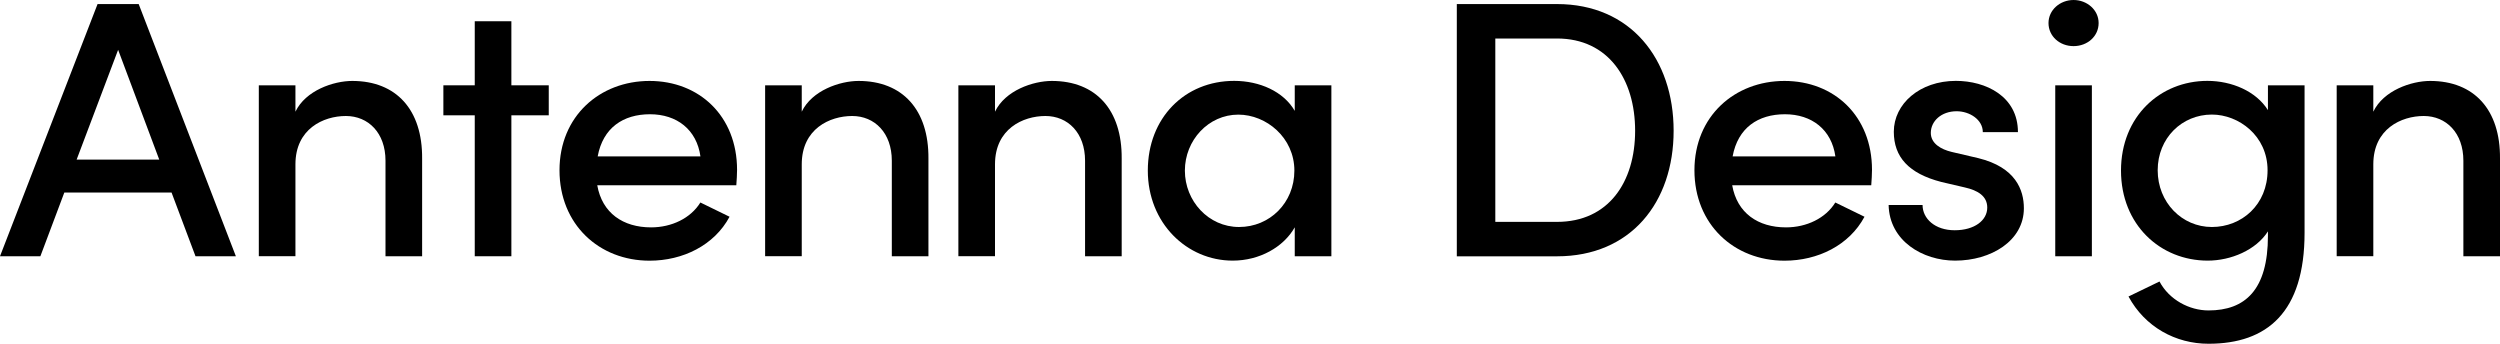
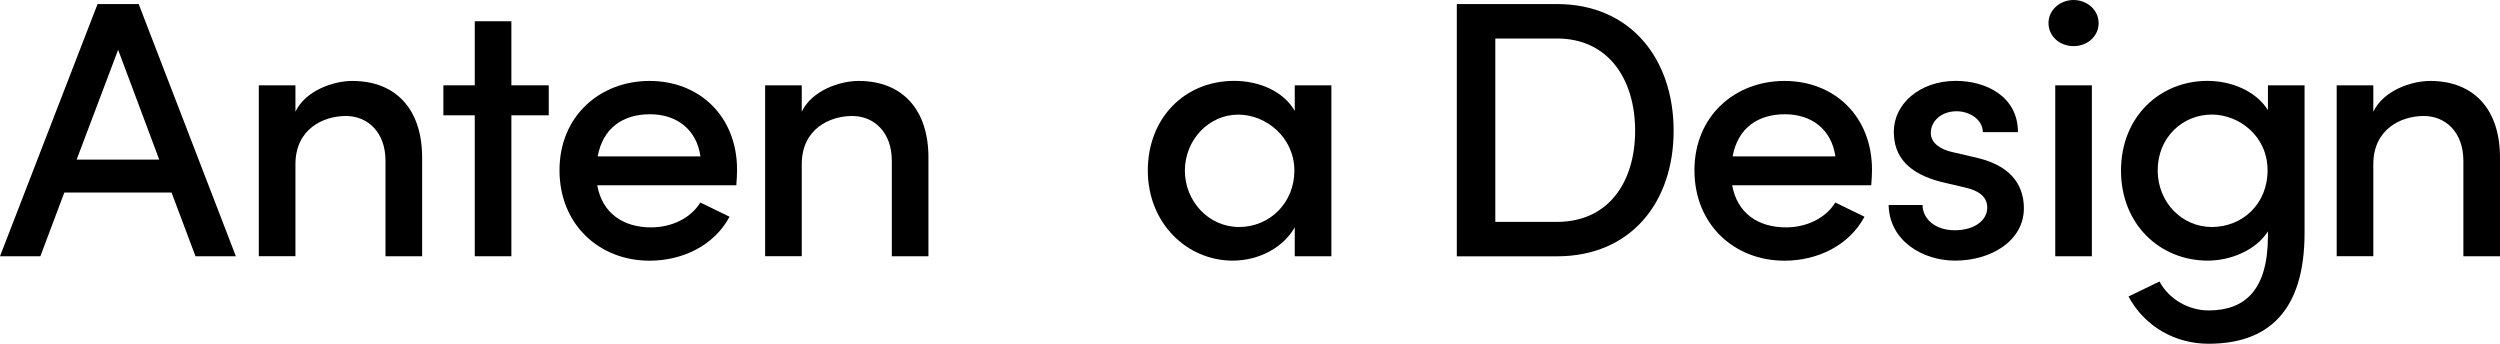
<svg xmlns="http://www.w3.org/2000/svg" viewBox="0 0 400 55">
  <g id="a" />
  <g id="b">
    <g id="c">
      <g>
        <path d="M31.28,41l-3.83-10.19H10.29l-3.83,10.19H0L15.61,.65h6.58l15.55,40.35h-6.46ZM12.26,25.54h13.22L18.9,7.97l-6.64,17.57Z" />
        <path d="M67.54,25.36v15.64h-5.86v-15.29c0-4.45-2.75-7.15-6.34-7.15s-8.07,2.05-8.07,7.73v14.7h-5.86V13.65h5.86v4.22c1.62-3.4,6.1-4.92,9.09-4.92,7.06,0,11.24,4.62,11.18,12.42Z" />
        <path d="M87.8,13.65v4.8h-5.98v22.55h-5.86V18.45h-5.02v-4.8h5.02V3.4h5.86V13.65h5.98Z" />
        <path d="M117.81,29.64h-22.25c.78,4.45,4.13,6.74,8.61,6.74,3.29,0,6.34-1.46,7.89-3.98l4.67,2.28c-2.45,4.57-7.47,7.03-12.8,7.03-8.07,0-14.41-5.8-14.41-14.47s6.46-14.29,14.41-14.29,14,5.62,14,14.23c0,.76-.06,1.58-.12,2.46Zm-5.74-4.62c-.6-4.28-3.77-6.74-8.07-6.74s-7.53,2.17-8.37,6.74h16.45Z" />
        <path d="M148.55,25.36v15.64h-5.86v-15.29c0-4.45-2.75-7.15-6.34-7.15s-8.07,2.05-8.07,7.73v14.7h-5.86V13.65h5.86v4.22c1.62-3.4,6.1-4.92,9.09-4.92,7.05,0,11.24,4.62,11.18,12.42Z" />
-         <path d="M179.47,25.36v15.64h-5.86v-15.29c0-4.45-2.75-7.15-6.34-7.15s-8.07,2.05-8.07,7.73v14.7h-5.86V13.65h5.86v4.22c1.62-3.4,6.1-4.92,9.09-4.92,7.06,0,11.24,4.62,11.18,12.42Z" />
        <path d="M207.16,13.65h5.86v27.35h-5.86v-4.63c-1.79,3.16-5.62,5.33-9.93,5.33-7.3,0-13.58-5.97-13.58-14.41s5.92-14.35,13.82-14.35c4.07,0,7.9,1.7,9.69,4.8v-4.1Zm-.06,13.65c0-5.27-4.48-8.96-8.97-8.96-4.78,0-8.55,4.1-8.55,8.96s3.77,9.02,8.67,9.02,8.85-3.86,8.85-9.02Z" />
        <path d="M249.12,.65c11.78,0,18.66,8.78,18.66,20.27s-6.88,20.09-18.66,20.09h-16.03V.65h16.03Zm0,34.85c8.25,0,12.5-6.38,12.5-14.58s-4.25-14.76-12.5-14.76h-9.87v29.34h9.87Z" />
        <path d="M299.4,29.64h-22.25c.78,4.45,4.13,6.74,8.61,6.74,3.29,0,6.34-1.46,7.89-3.98l4.67,2.28c-2.45,4.57-7.47,7.03-12.8,7.03-8.07,0-14.41-5.8-14.41-14.47s6.46-14.29,14.41-14.29,14,5.62,14,14.23c0,.76-.06,1.58-.12,2.46Zm-5.74-4.62c-.6-4.28-3.77-6.74-8.07-6.74s-7.53,2.17-8.37,6.74h16.45Z" />
        <path d="M302.17,32.8h5.44c0,2.17,1.97,4.04,5.14,4.04s5.21-1.58,5.21-3.63c0-1.82-1.49-2.75-3.59-3.22l-3.77-.88c-5.21-1.35-7.59-3.99-7.59-8.03,0-4.45,4.13-8.14,9.93-8.14,4.78,0,9.93,2.46,9.93,8.2h-5.62c0-1.99-2.1-3.34-4.19-3.34-2.45,0-4.13,1.58-4.13,3.46,0,1.7,1.62,2.64,3.35,3.05l4.24,.99c5.98,1.46,7.3,5.09,7.3,8.02,0,5.22-5.26,8.38-11,8.38-5.2,0-10.52-3.16-10.64-8.9Z" />
        <path d="M327.76,3.69c0-2.11,1.86-3.69,4.01-3.69s4.01,1.58,4.01,3.69-1.79,3.69-4.01,3.69-4.01-1.58-4.01-3.69Zm1.08,37.31V13.65h5.86v27.35h-5.86Z" />
-         <path d="M362.87,13.65h5.86v23.6c0,12.71-5.98,17.75-15.37,17.75-5.27,0-10.17-2.69-12.8-7.56l4.96-2.4c1.55,2.93,4.79,4.63,7.84,4.63,5.86,0,9.51-3.28,9.51-11.95v-.7c-1.91,2.99-5.92,4.68-9.63,4.68-7.59,0-13.88-5.74-13.88-14.41s6.28-14.35,13.82-14.35c3.89,0,7.78,1.64,9.69,4.68v-3.98Zm-.06,13.59c0-5.51-4.61-8.91-8.91-8.91-4.78,0-8.67,3.75-8.67,8.91s3.89,9.08,8.67,9.08,8.91-3.57,8.91-9.08Z" />
+         <path d="M362.87,13.65h5.86v23.6c0,12.71-5.98,17.75-15.37,17.75-5.27,0-10.17-2.69-12.8-7.56l4.96-2.4c1.55,2.93,4.79,4.63,7.84,4.63,5.86,0,9.51-3.28,9.51-11.95v-.7c-1.91,2.99-5.92,4.68-9.63,4.68-7.59,0-13.88-5.74-13.88-14.41s6.28-14.35,13.82-14.35c3.89,0,7.78,1.64,9.69,4.68v-3.98Zm-.06,13.59c0-5.51-4.61-8.91-8.91-8.91-4.78,0-8.67,3.75-8.67,8.91s3.89,9.08,8.67,9.08,8.91-3.57,8.91-9.08" />
        <path d="M400,25.36v15.64h-5.86v-15.29c0-4.45-2.75-7.15-6.34-7.15s-8.07,2.05-8.07,7.73v14.7h-5.86V13.65h5.86v4.22c1.62-3.4,6.1-4.92,9.09-4.92,7.06,0,11.24,4.62,11.18,12.42Z" />
      </g>
    </g>
  </g>
</svg>